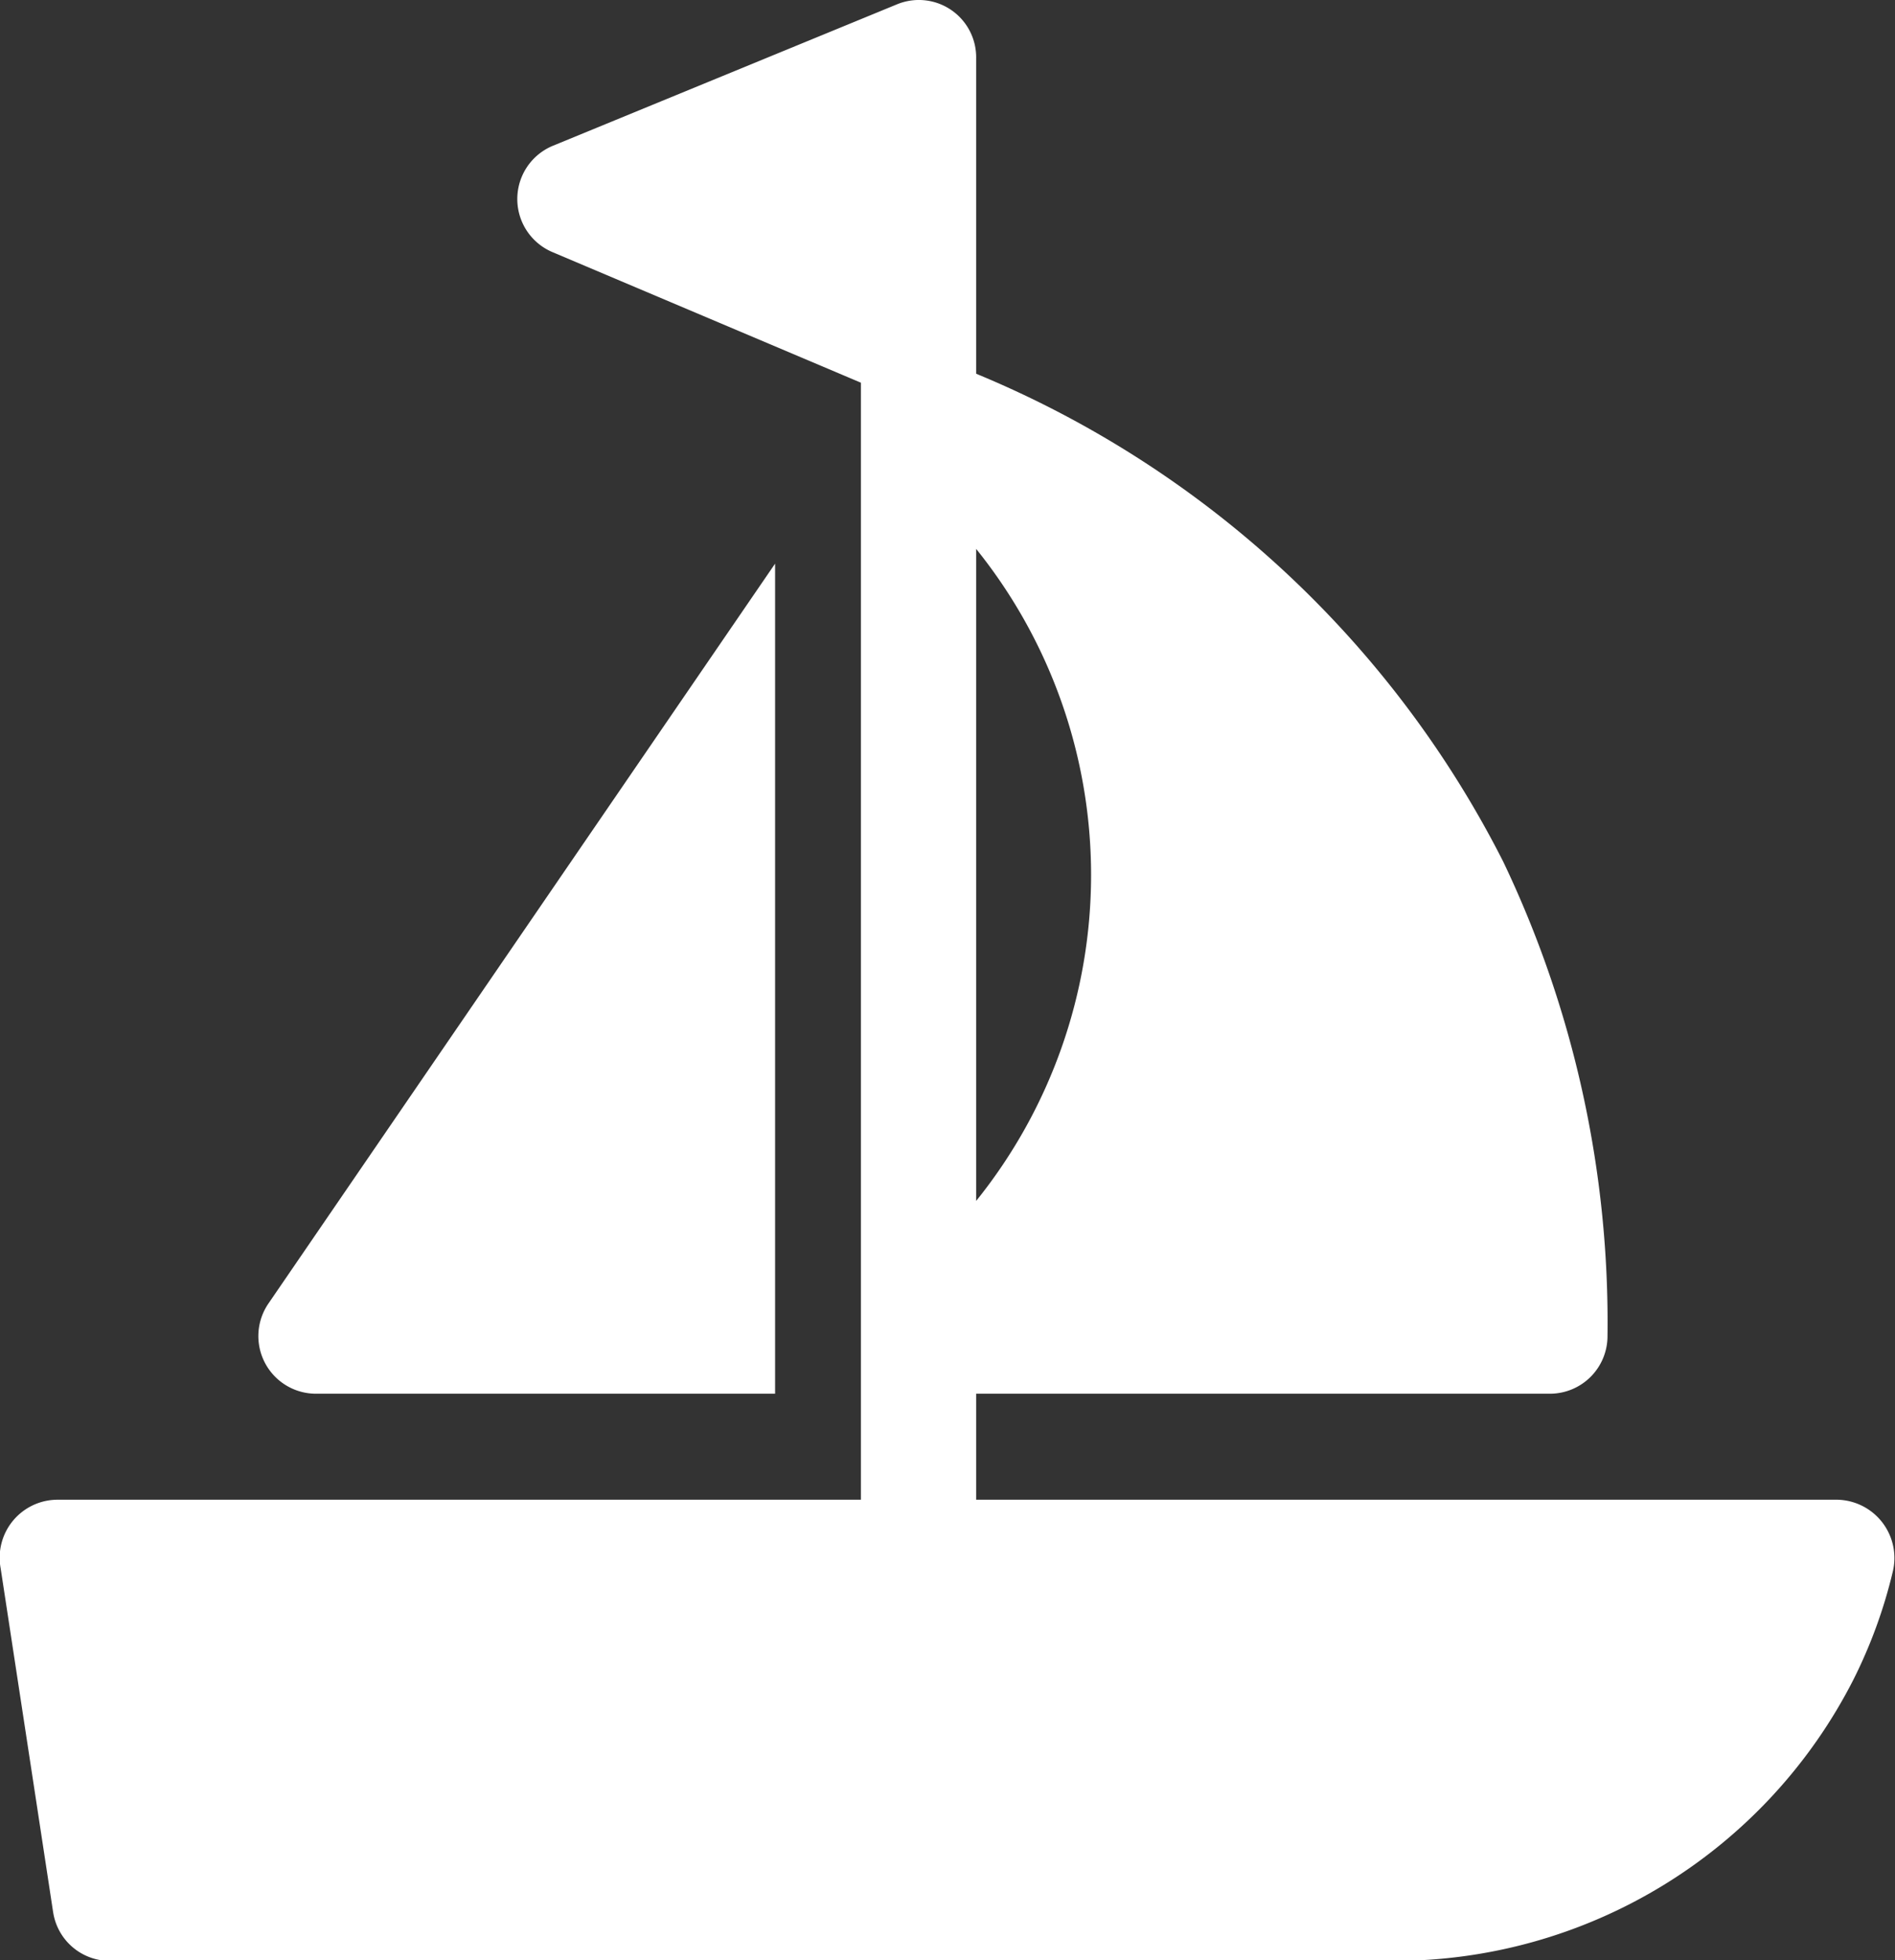
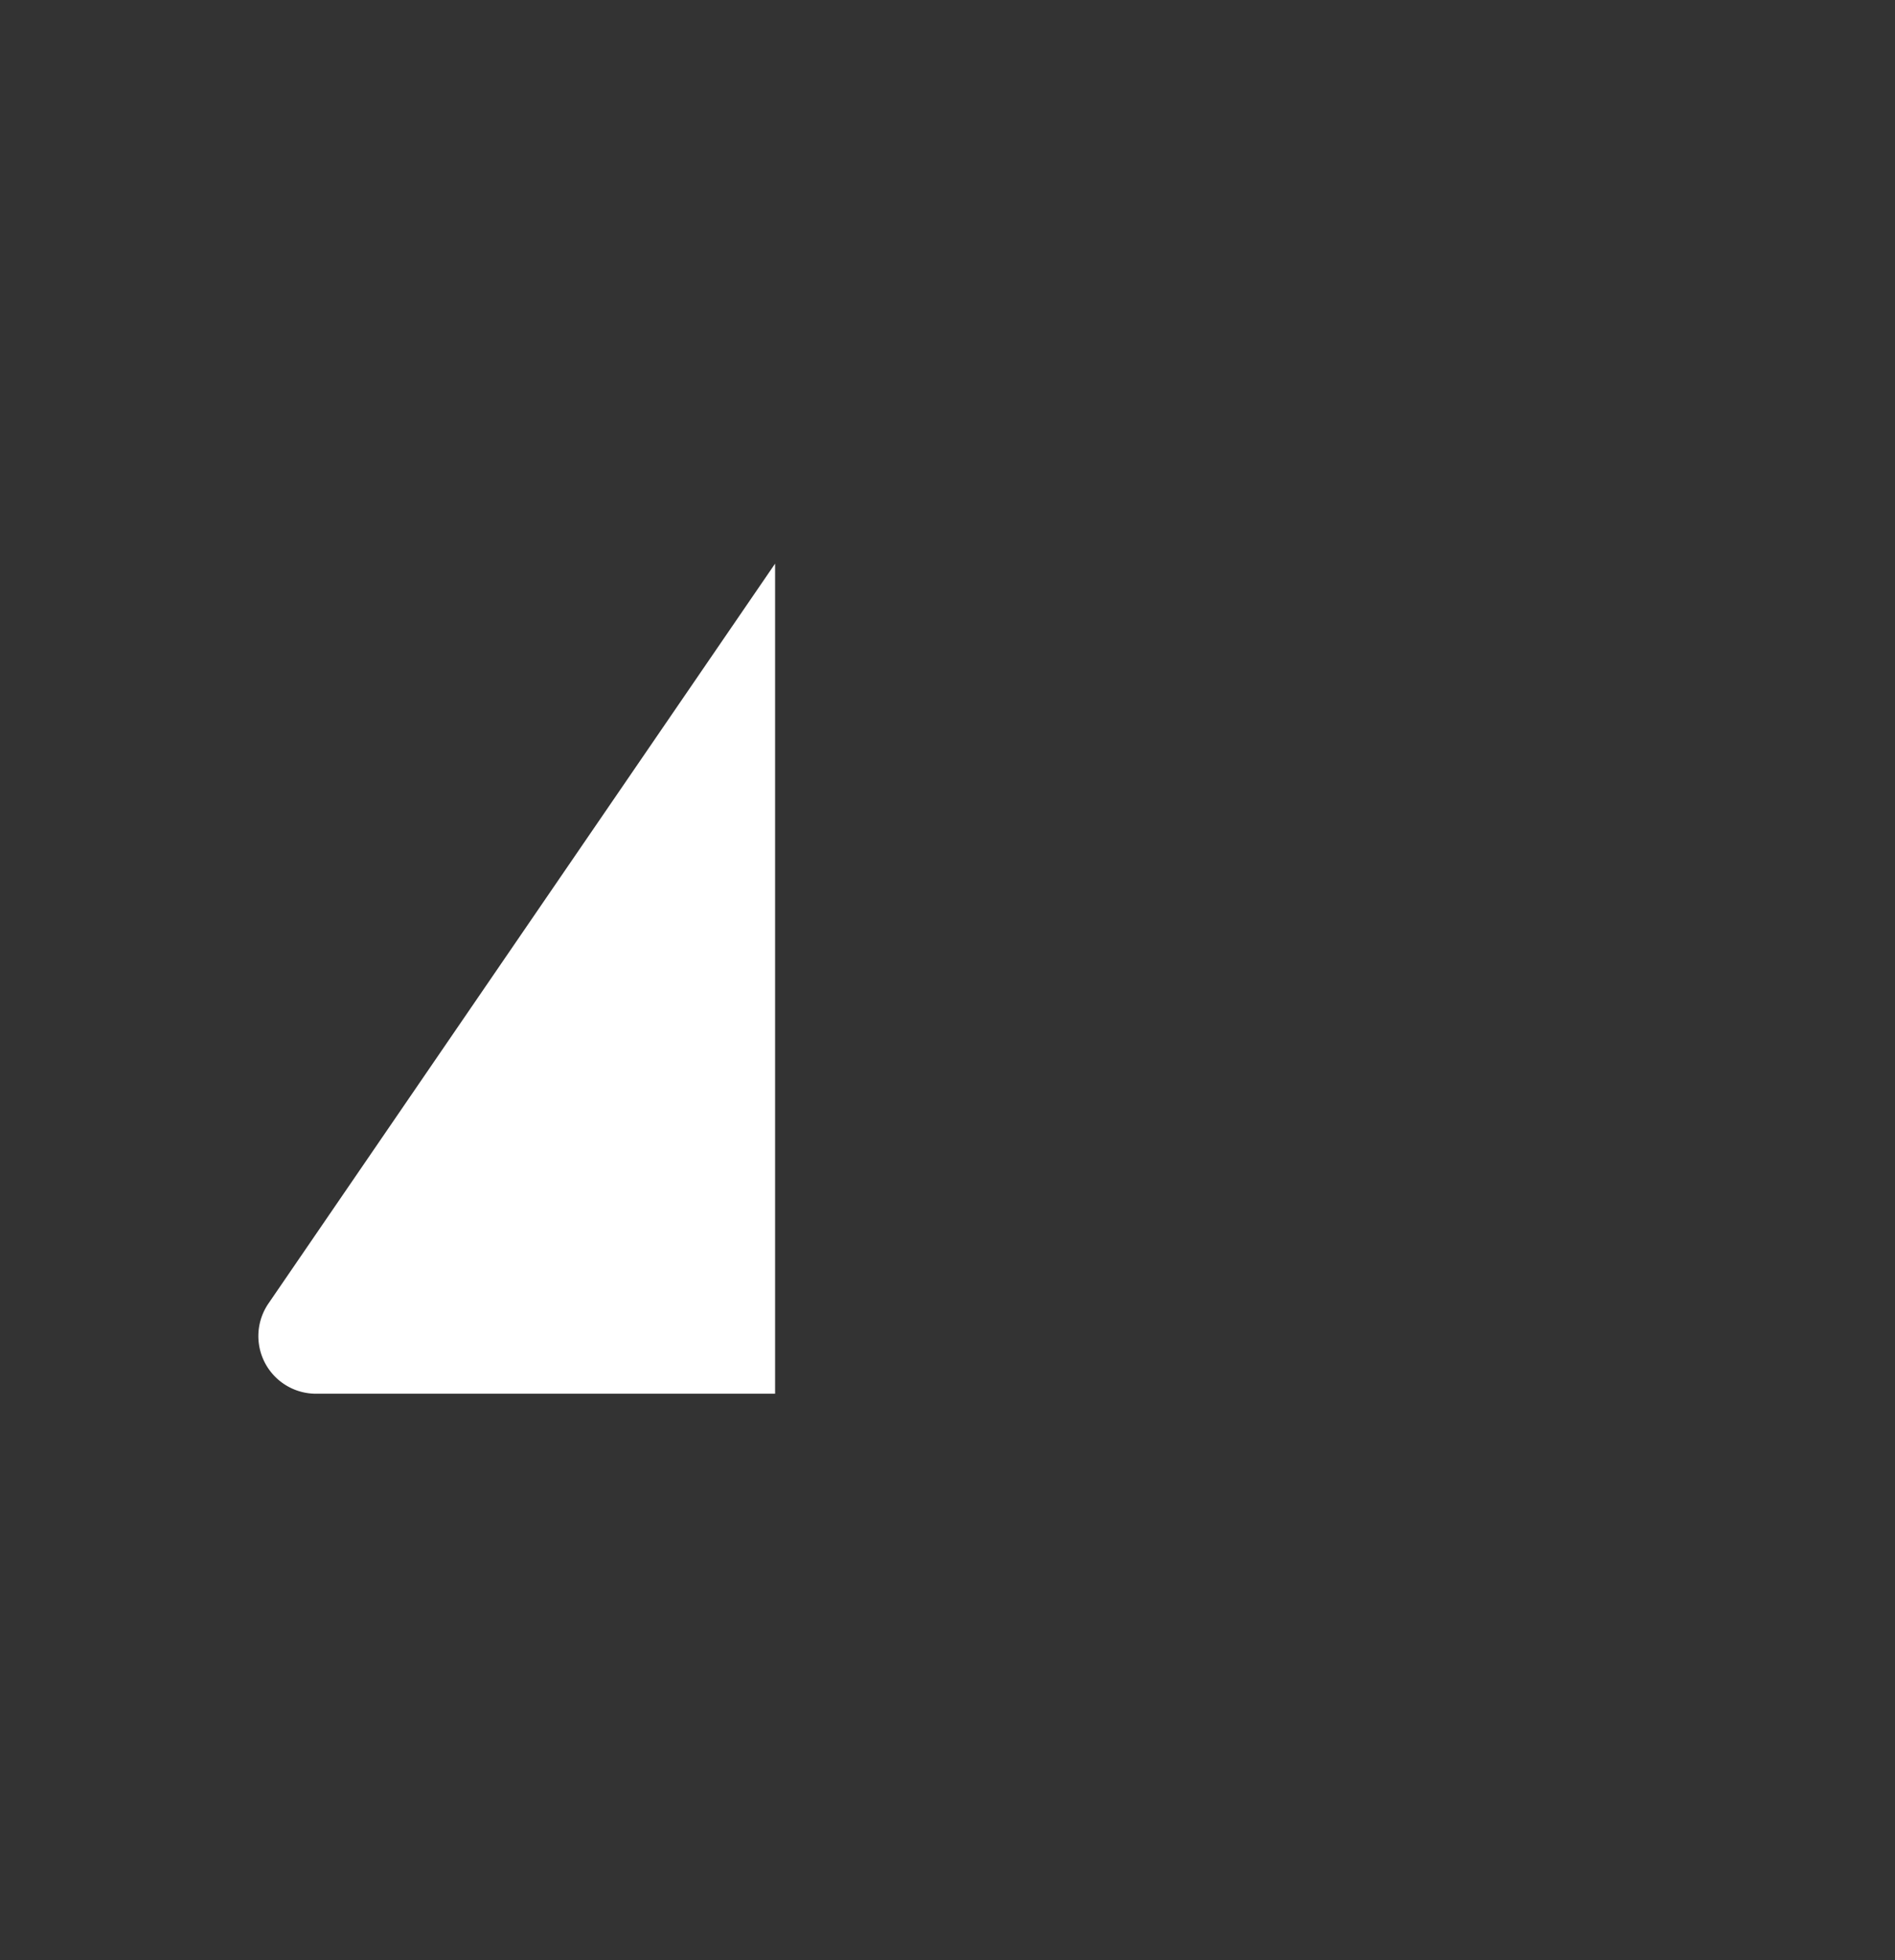
<svg xmlns="http://www.w3.org/2000/svg" id="Capa_1" data-name="Capa 1" viewBox="0 0 59.19 61.21">
  <rect x="0" y="0" width="59.19" height="61.21" fill="#333333" stroke="none" />
  <defs>
    <style>.cls-1{fill:#fff}</style>
  </defs>
  <path class="cls-1" d="M11 44.69h14.32V18.77L9.49 41.88A1.8 1.8 0 0011 44.69z" transform="translate(-1.11 -1.17)" />
-   <path class="cls-1" d="M58.5 48H31.6v-3.31h17.93a1.8 1.8 0 001.79-1.8 33.37 33.37 0 00-3.26-14.82A32.29 32.29 0 0031.6 12.84V3a1.79 1.79 0 00-2.46-1.7L18.36 5.73a1.8 1.8 0 000 3.31L28 13.12V48H2.9a1.81 1.81 0 00-1.77 2.14c1.93 12.63 1.6 10.49 1.64 10.74a1.79 1.79 0 001.77 1.52h40.09A16.08 16.08 0 0059 53.62a15.45 15.45 0 001.23-3.37A1.82 1.82 0 0058.5 48zM31.6 18.31a16.23 16.23 0 010 20.36z" transform="translate(-1.11 -1.17)" />
</svg>